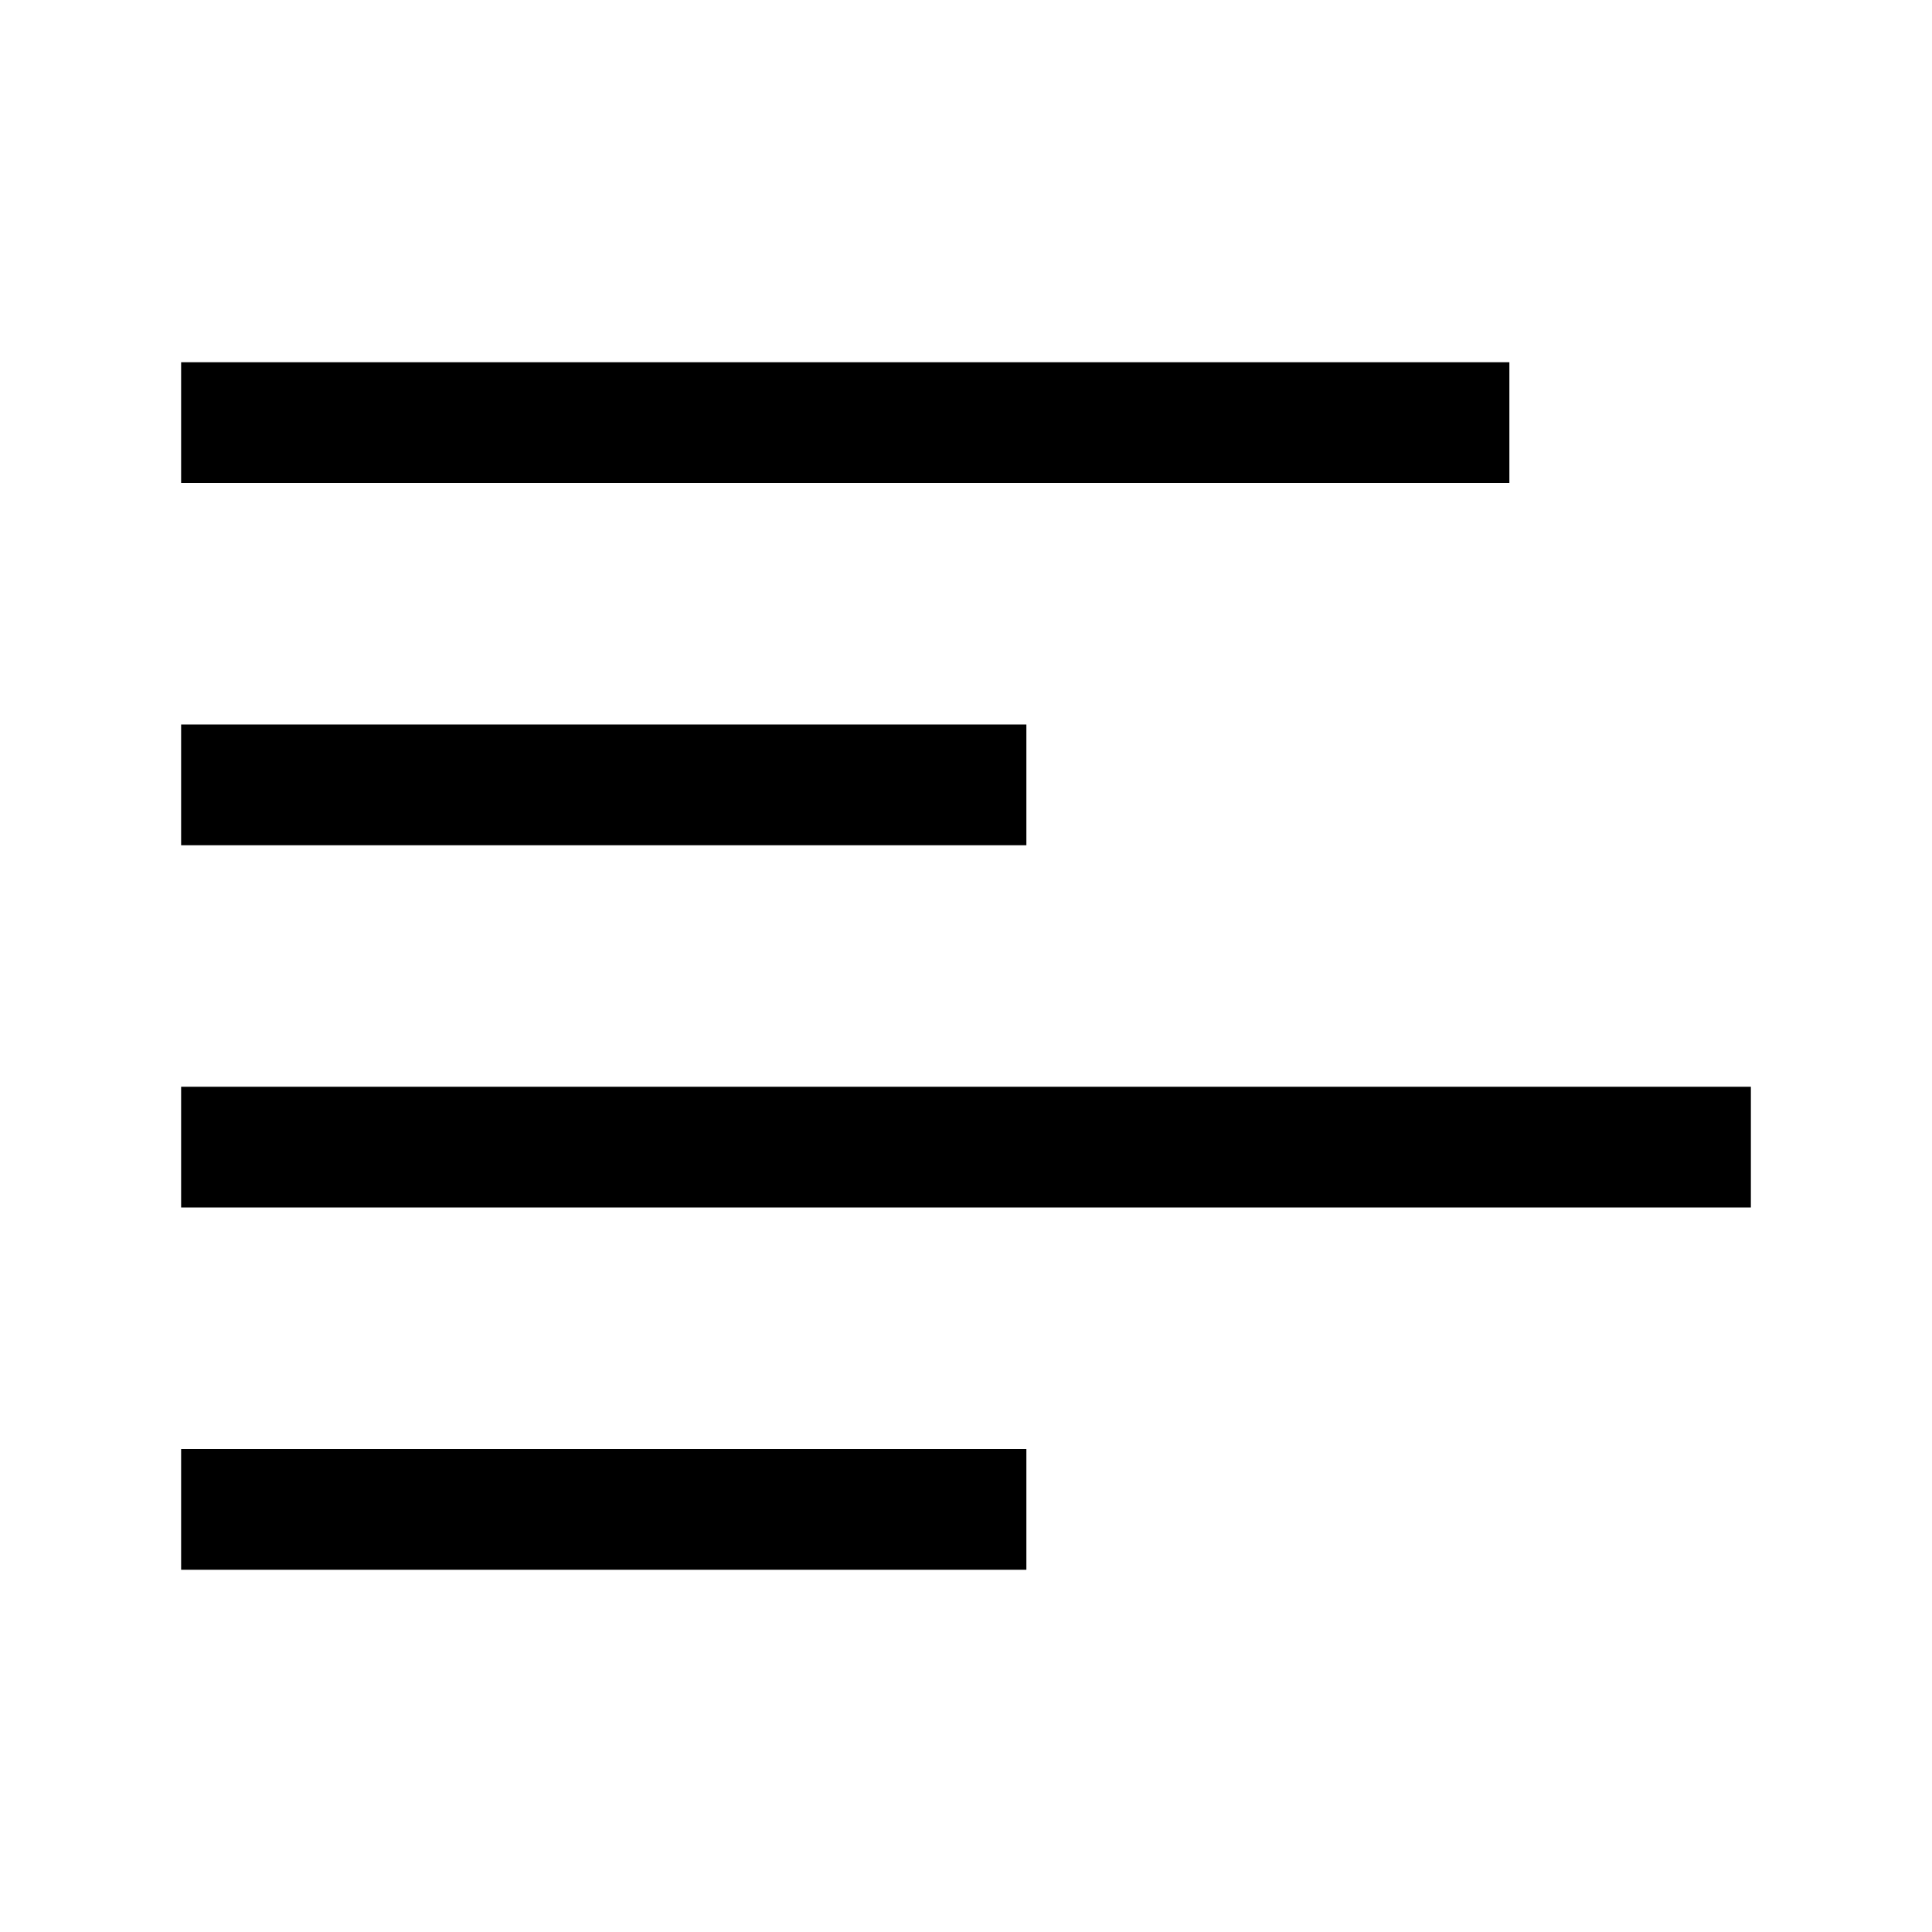
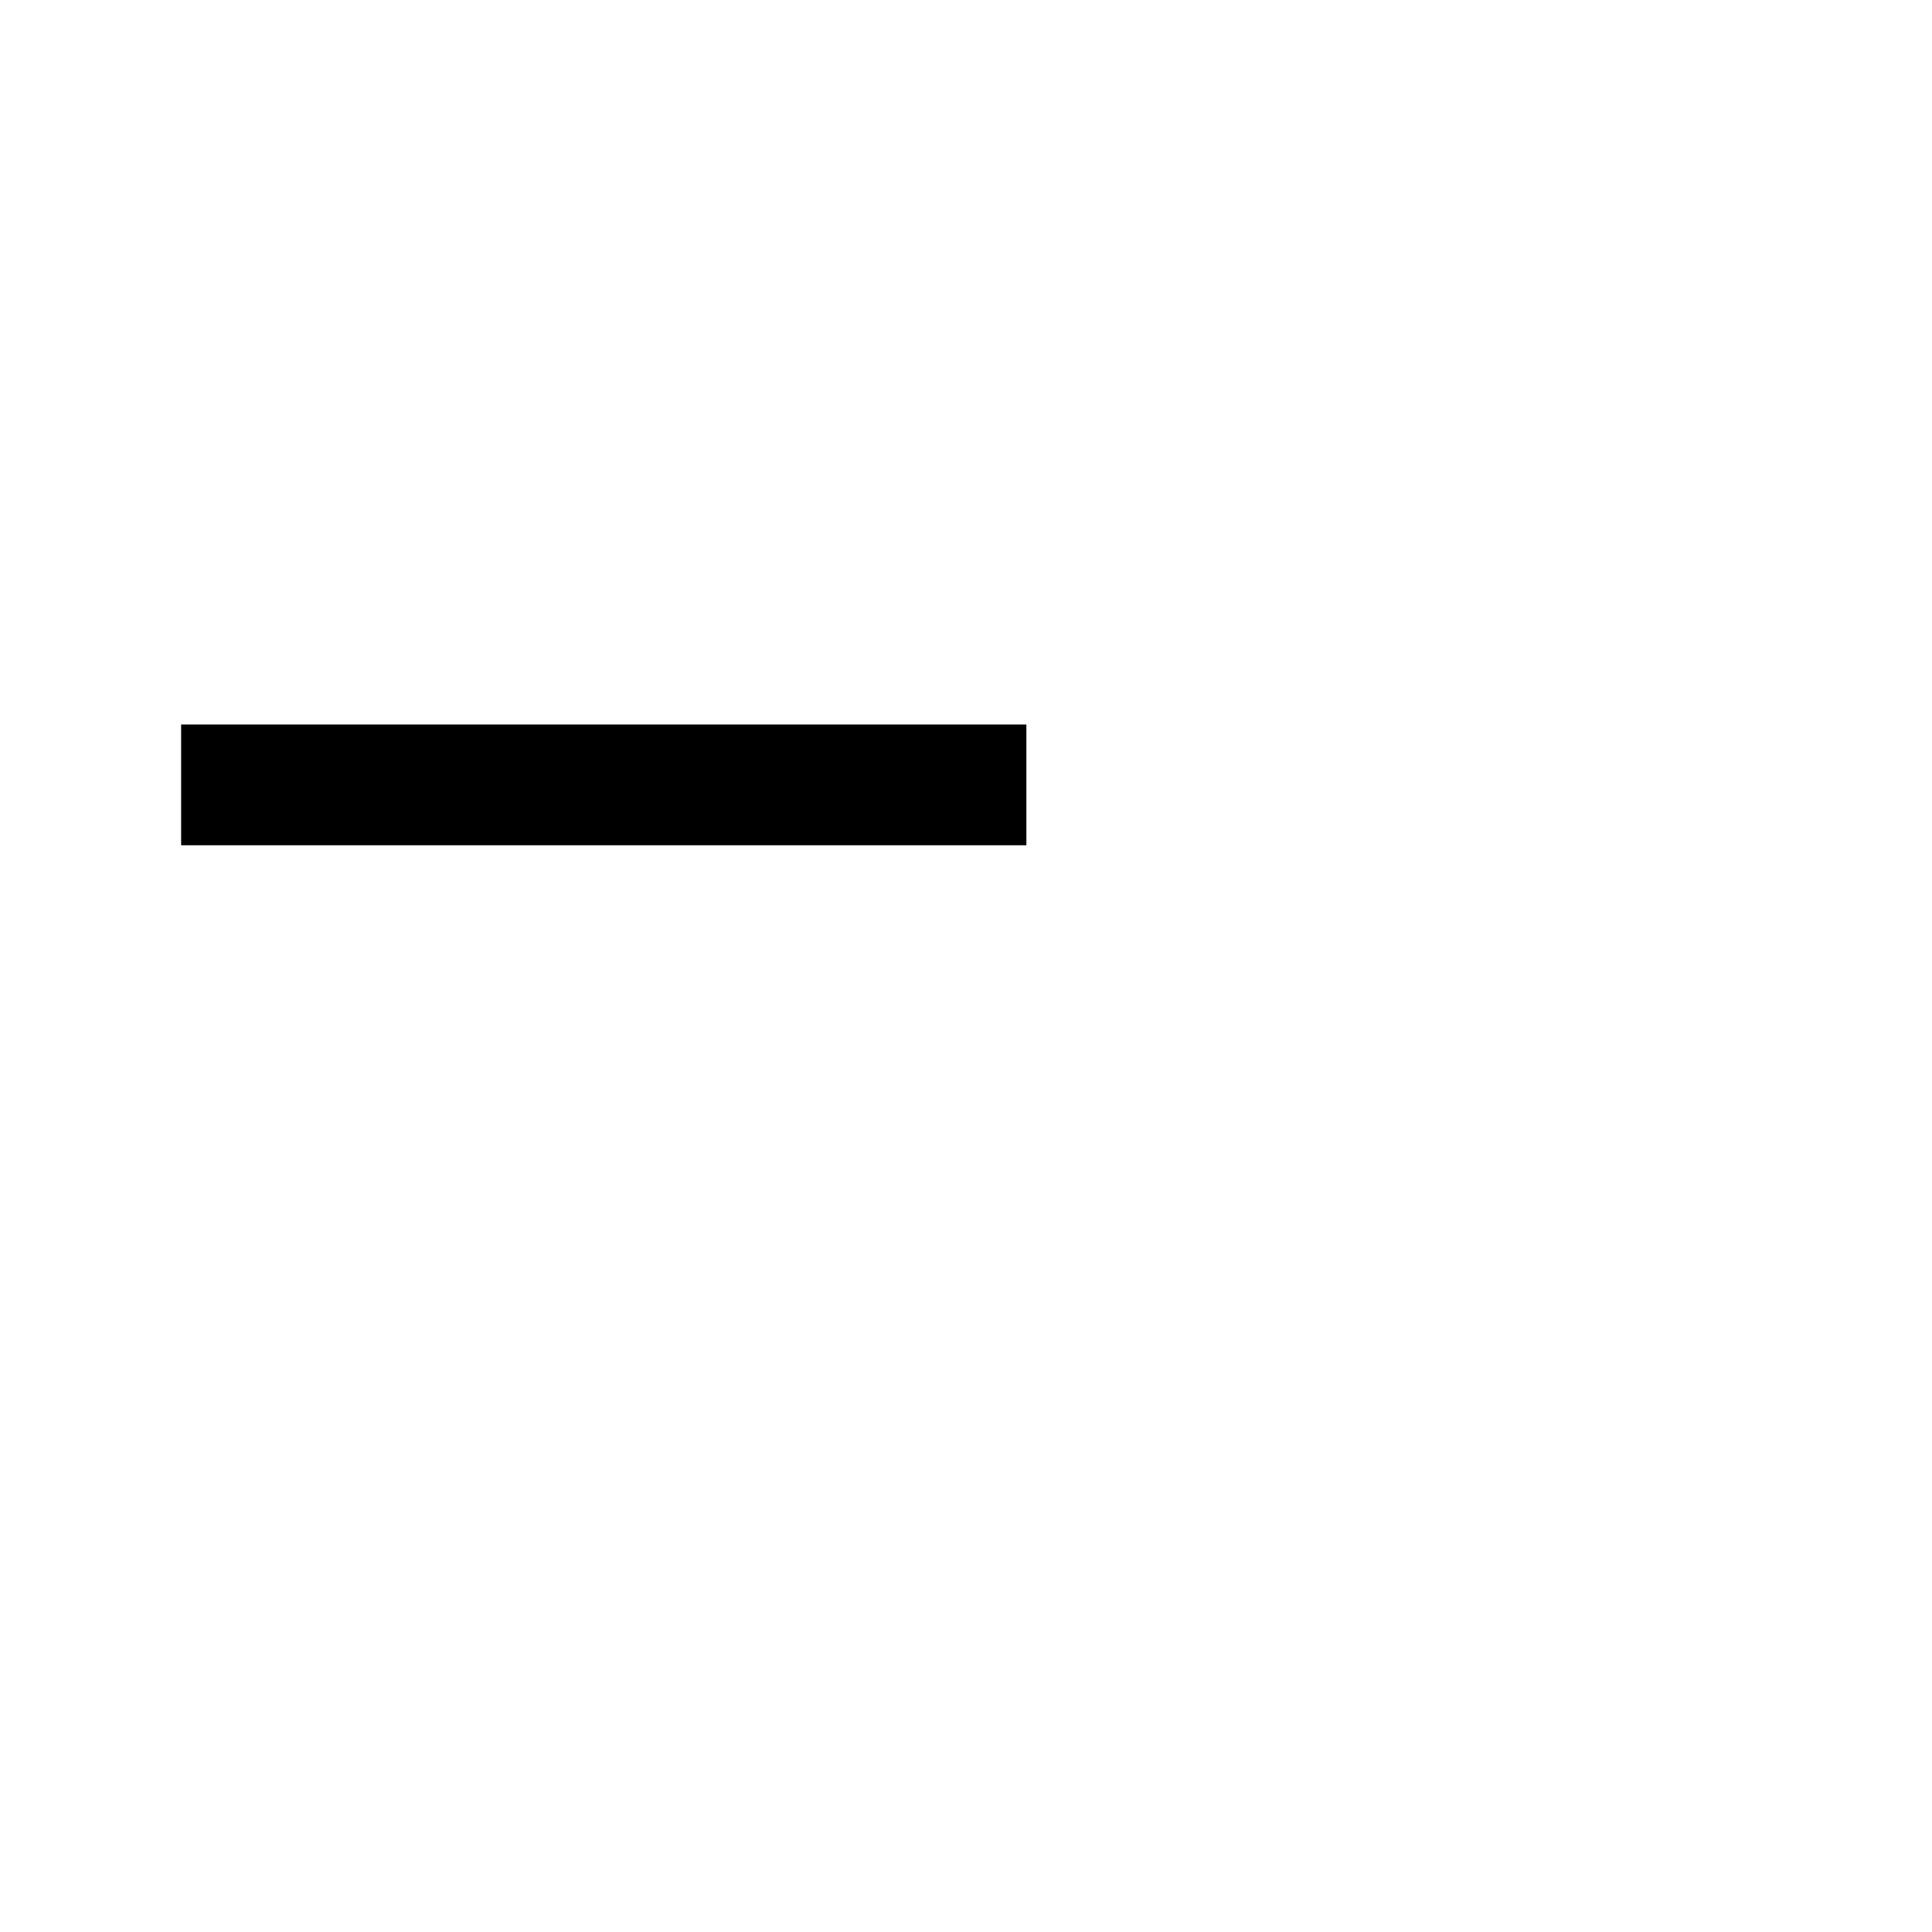
<svg xmlns="http://www.w3.org/2000/svg" viewBox="0 0 128 128" style="enable-background:new 0 0 128 128">
-   <path d="M12 24H100V32H12z" />
  <path d="M12 48H68V56H12z" />
-   <path d="M12 72H116V80H12z" />
-   <path d="M12 96H68V104H12z" />
</svg>